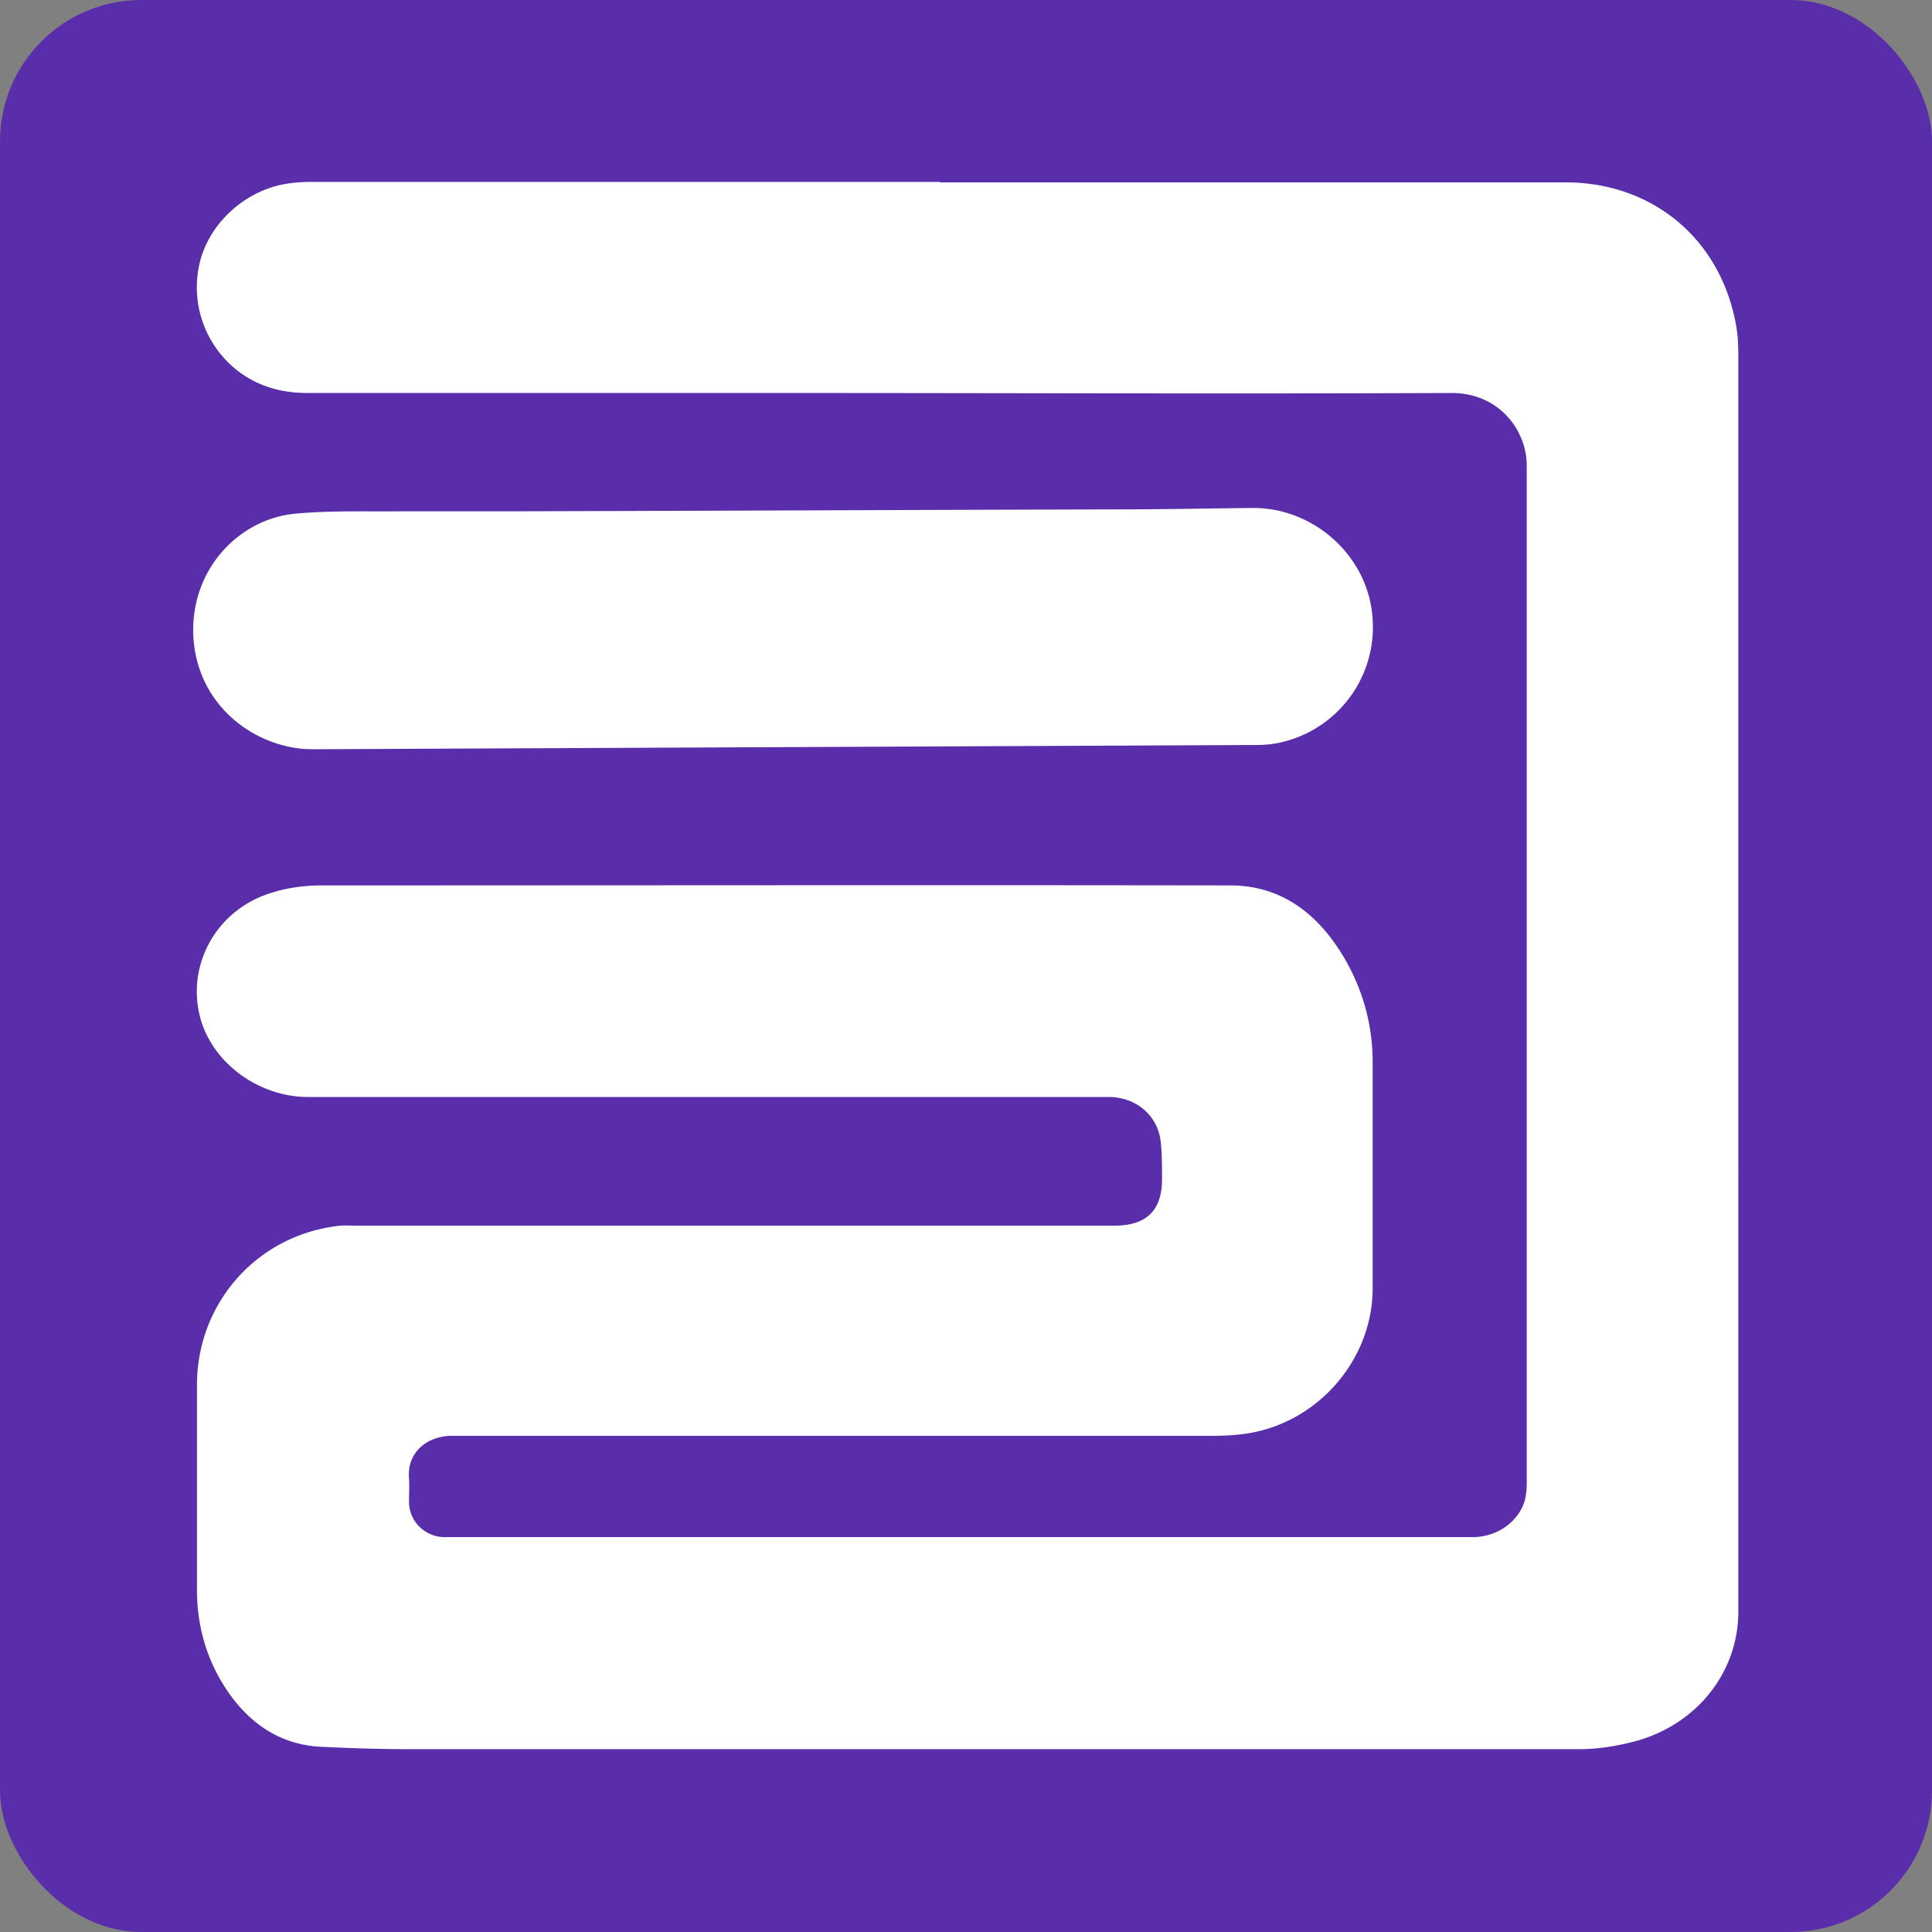
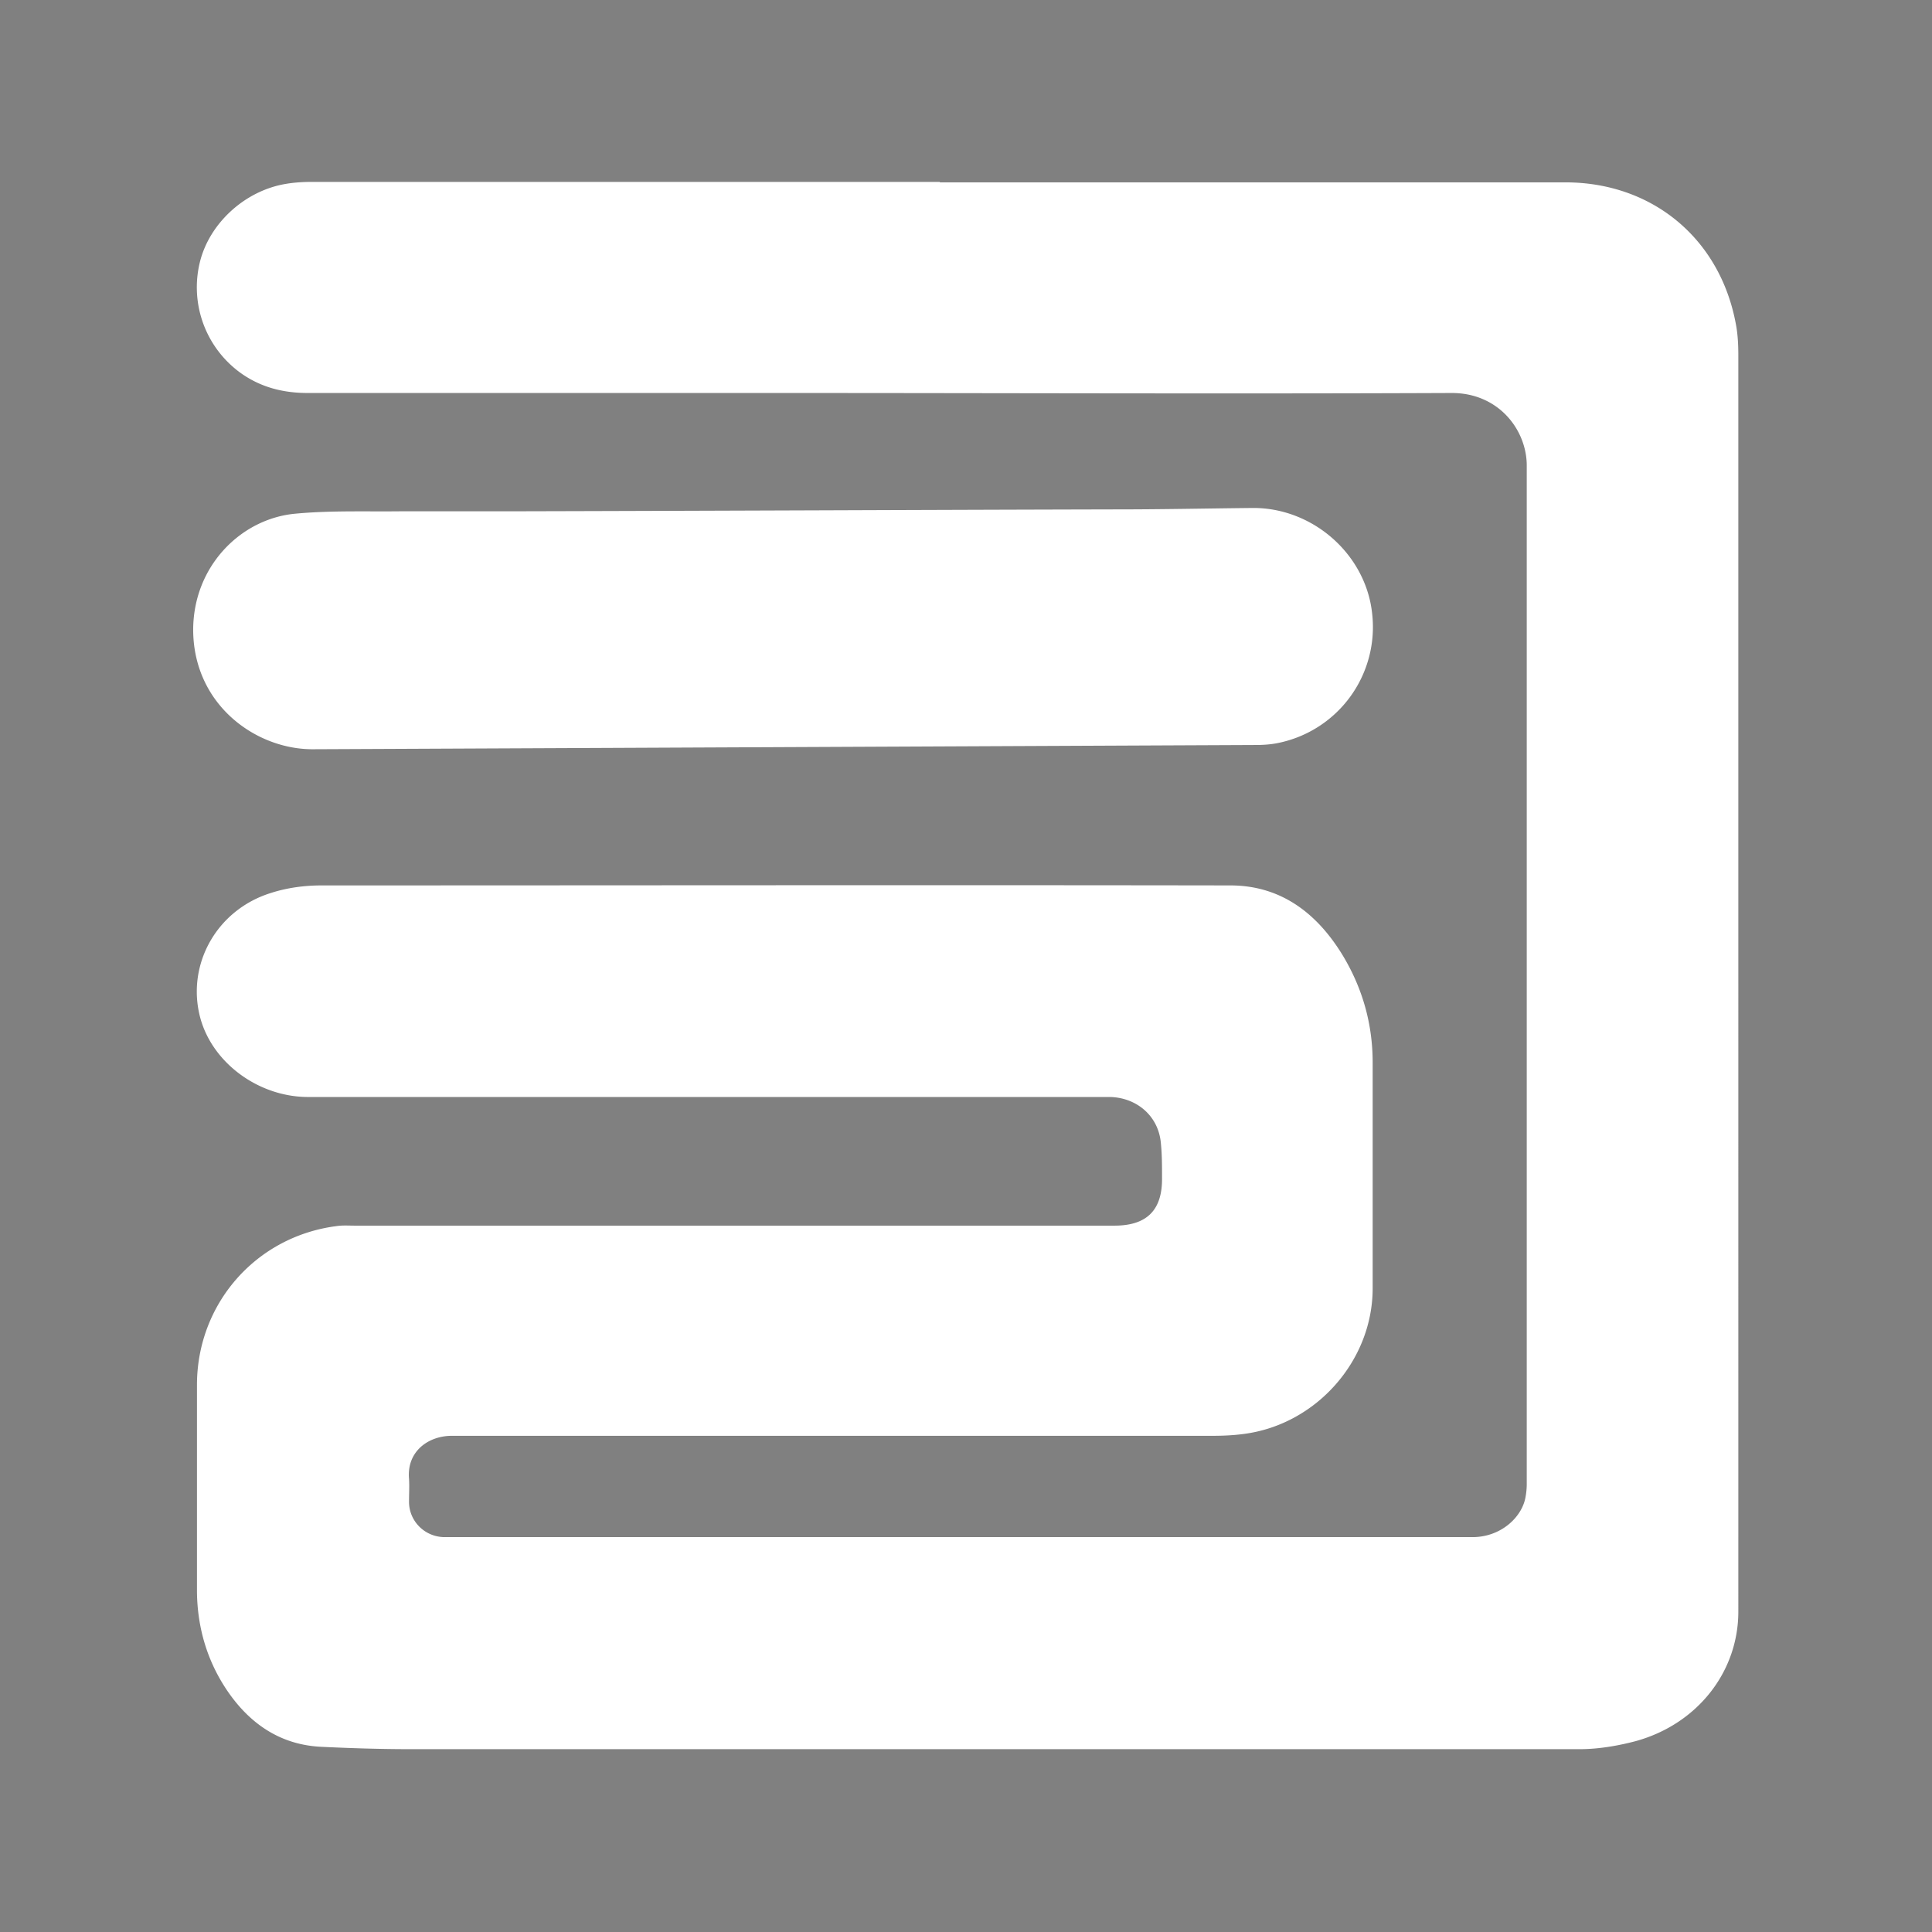
<svg xmlns="http://www.w3.org/2000/svg" viewBox="0 0 41 41">
  <rect x="0" y="0" width="41" height="41" fill="#808080" stroke="none" />
-   <rect width="41" height="41" fill="#5A2EAB" rx="3" ry="3" />
  <path fill="#fff" d="M19.95 3.87h13.27c1.85 0 3.29 1.2 3.62 3.02.04.21.05.44.05.65V34.2c0 1.28-.87 2.39-2.18 2.75-.38.1-.79.17-1.19.17H8.71c-.63 0-1.26-.02-1.89-.05-.86-.04-1.51-.48-1.99-1.18-.43-.63-.64-1.34-.65-2.1v-4.4c0-1.72 1.25-3.15 2.96-3.37.13-.02.26-.01.39-.01h16.12c.69 0 1.02-.33 1.01-1.02 0-.26 0-.52-.03-.78-.07-.54-.51-.91-1.06-.93H6.54c-1.05 0-2.03-.72-2.29-1.68-.3-1.12.34-2.29 1.5-2.65.34-.11.71-.16 1.07-.16 6.43 0 12.86-.01 19.29 0 1.09 0 1.86.61 2.4 1.51.41.69.62 1.44.62 2.25v4.79c0 1.54-1.2 2.89-2.73 3.09-.22.03-.45.04-.67.04H9.59c-.5 0-.96.33-.91.91.01.16 0 .33 0 .49 0 .41.33.74.74.75h21.83c.6 0 1.04-.42 1.12-.83.02-.1.03-.2.03-.3V9.88c0-.75-.59-1.54-1.59-1.54-4.77.02-9.54 0-14.32 0H6.53c-.52 0-1-.12-1.43-.43a2.242 2.242 0 0 1-.86-2.34c.2-.83.96-1.53 1.84-1.67.18-.03.37-.04.55-.04h13.31Z" />
  <path fill="#fff" d="M6.65 15.9c-1.2.01-2.52-.92-2.55-2.49-.02-1.38 1.01-2.41 2.18-2.51.75-.07 1.5-.04 2.26-.05h2.48c4.23-.01 8.46-.03 12.69-.04.95 0 1.9-.02 2.85-.03 1.29-.02 2.43.98 2.56 2.25a2.51 2.51 0 0 1-2.01 2.74c-.15.03-.31.04-.47.04" />
</svg>